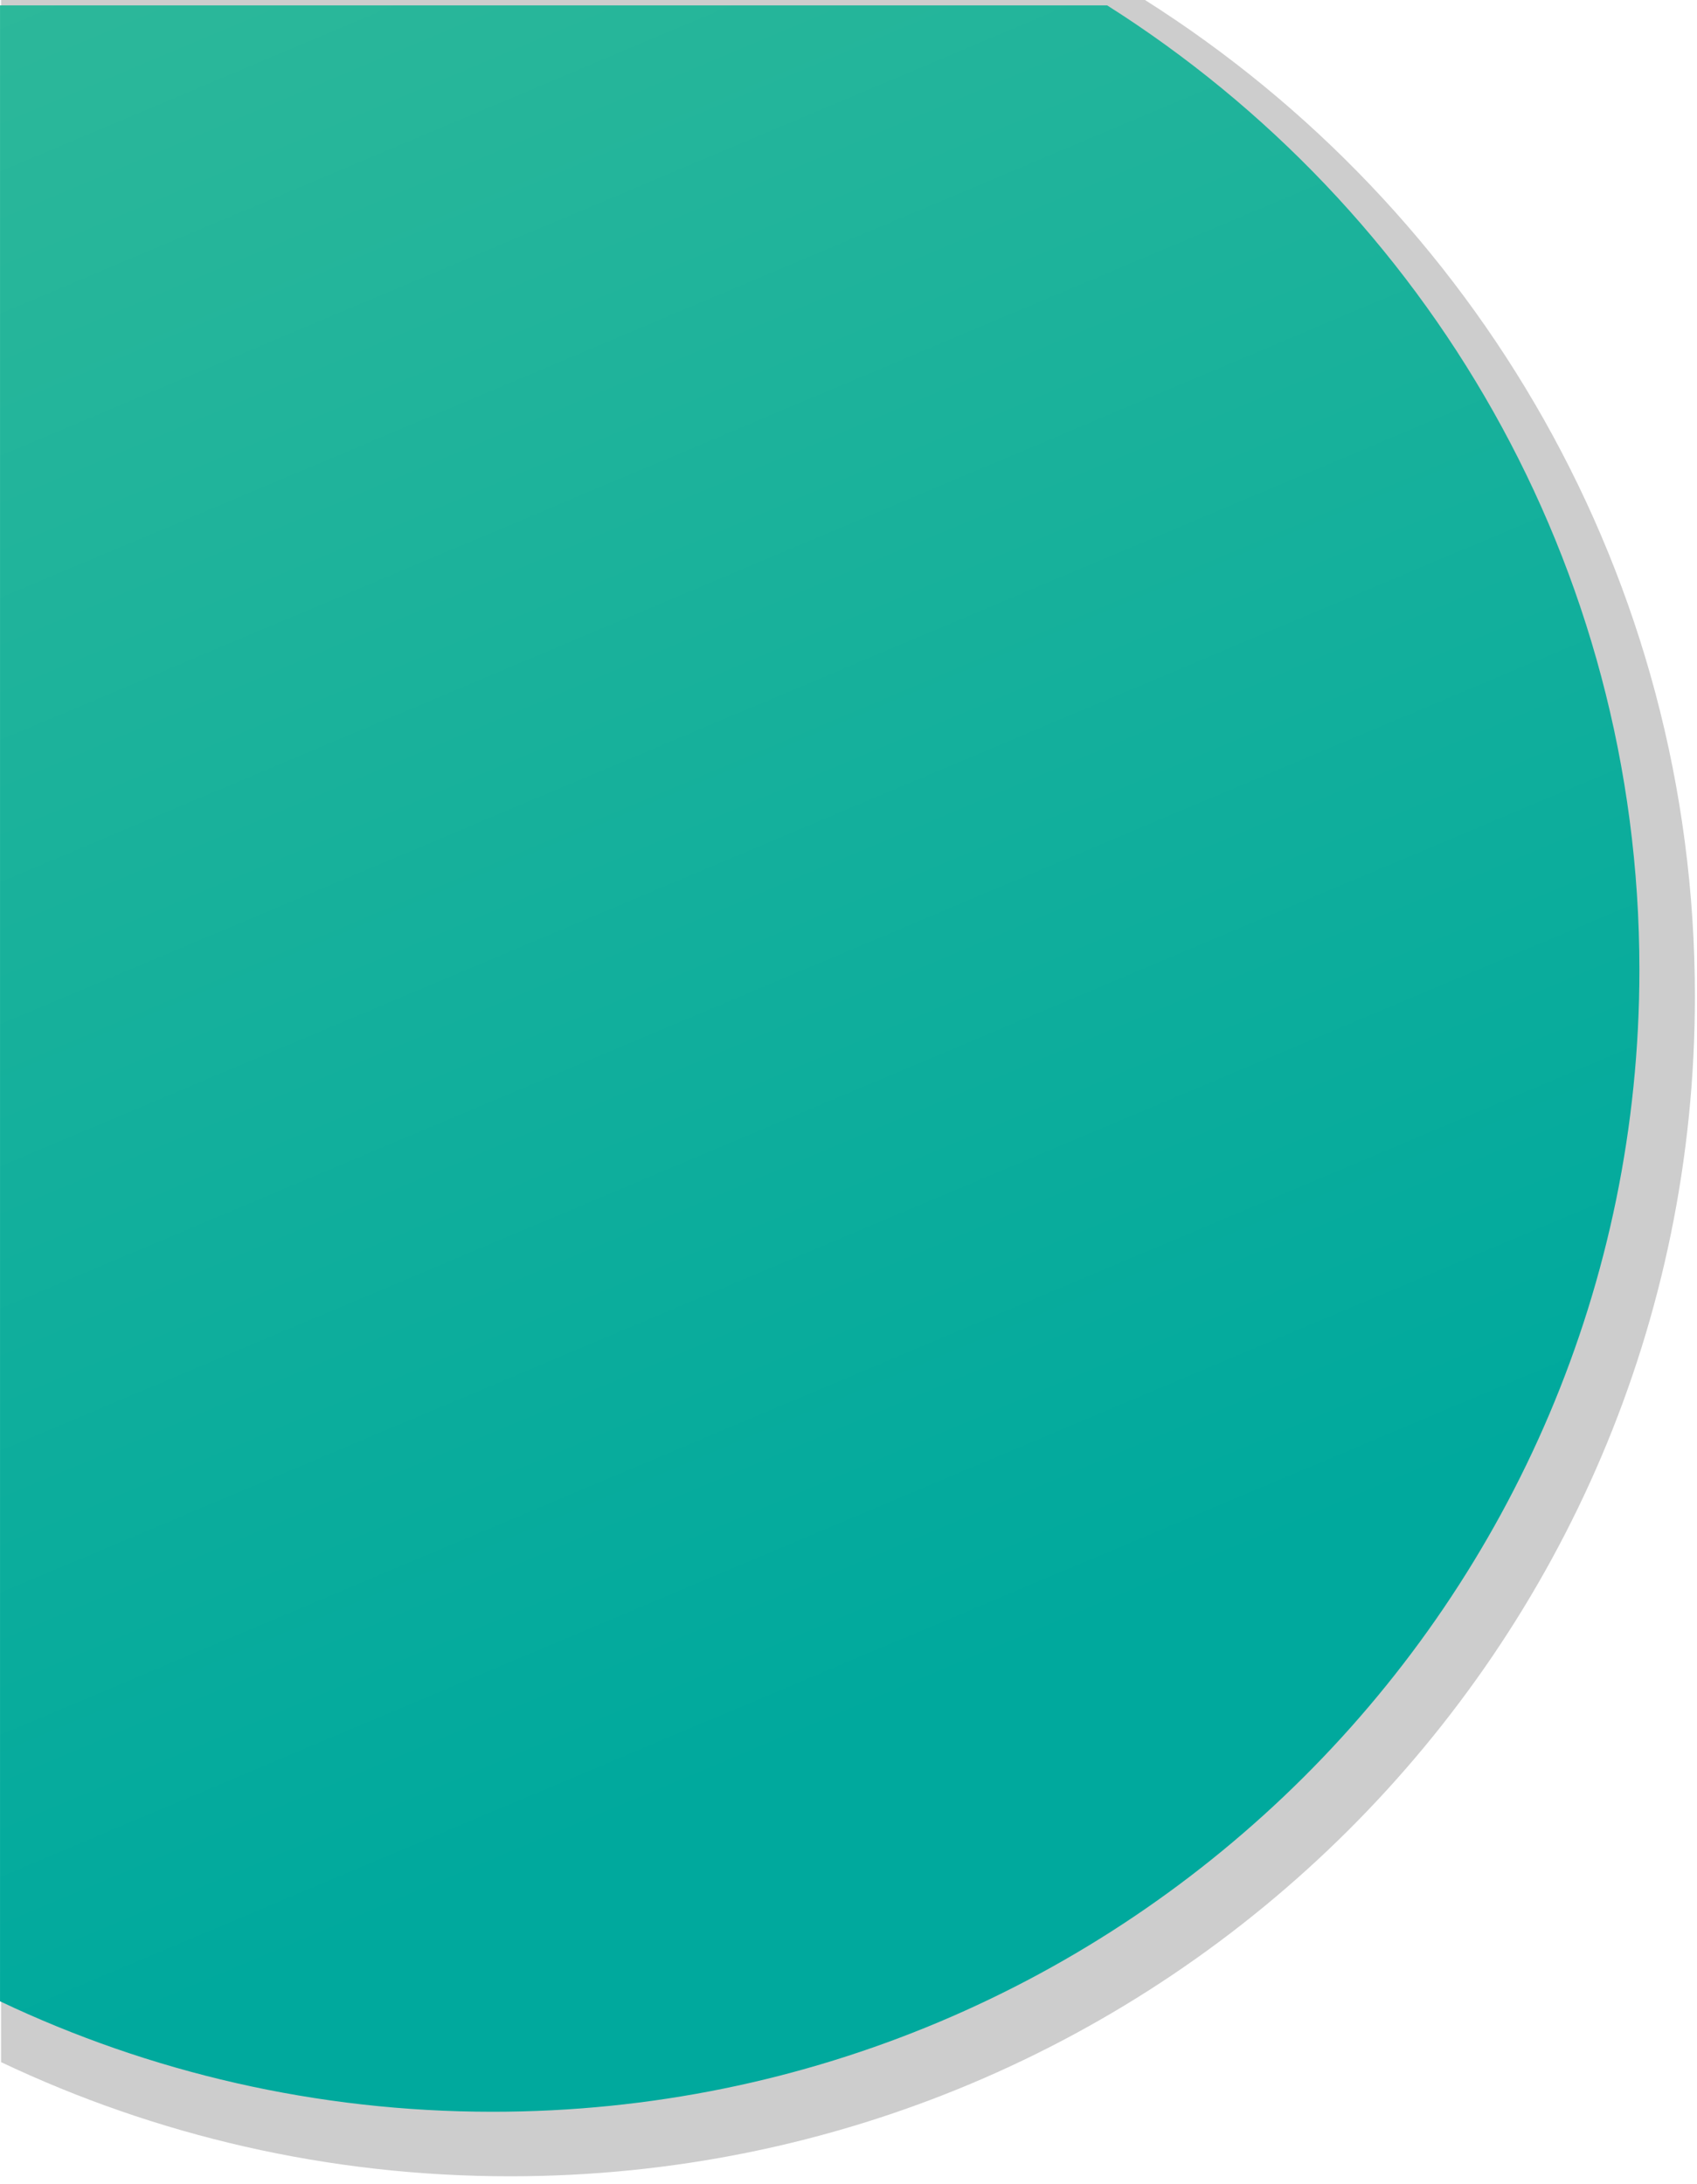
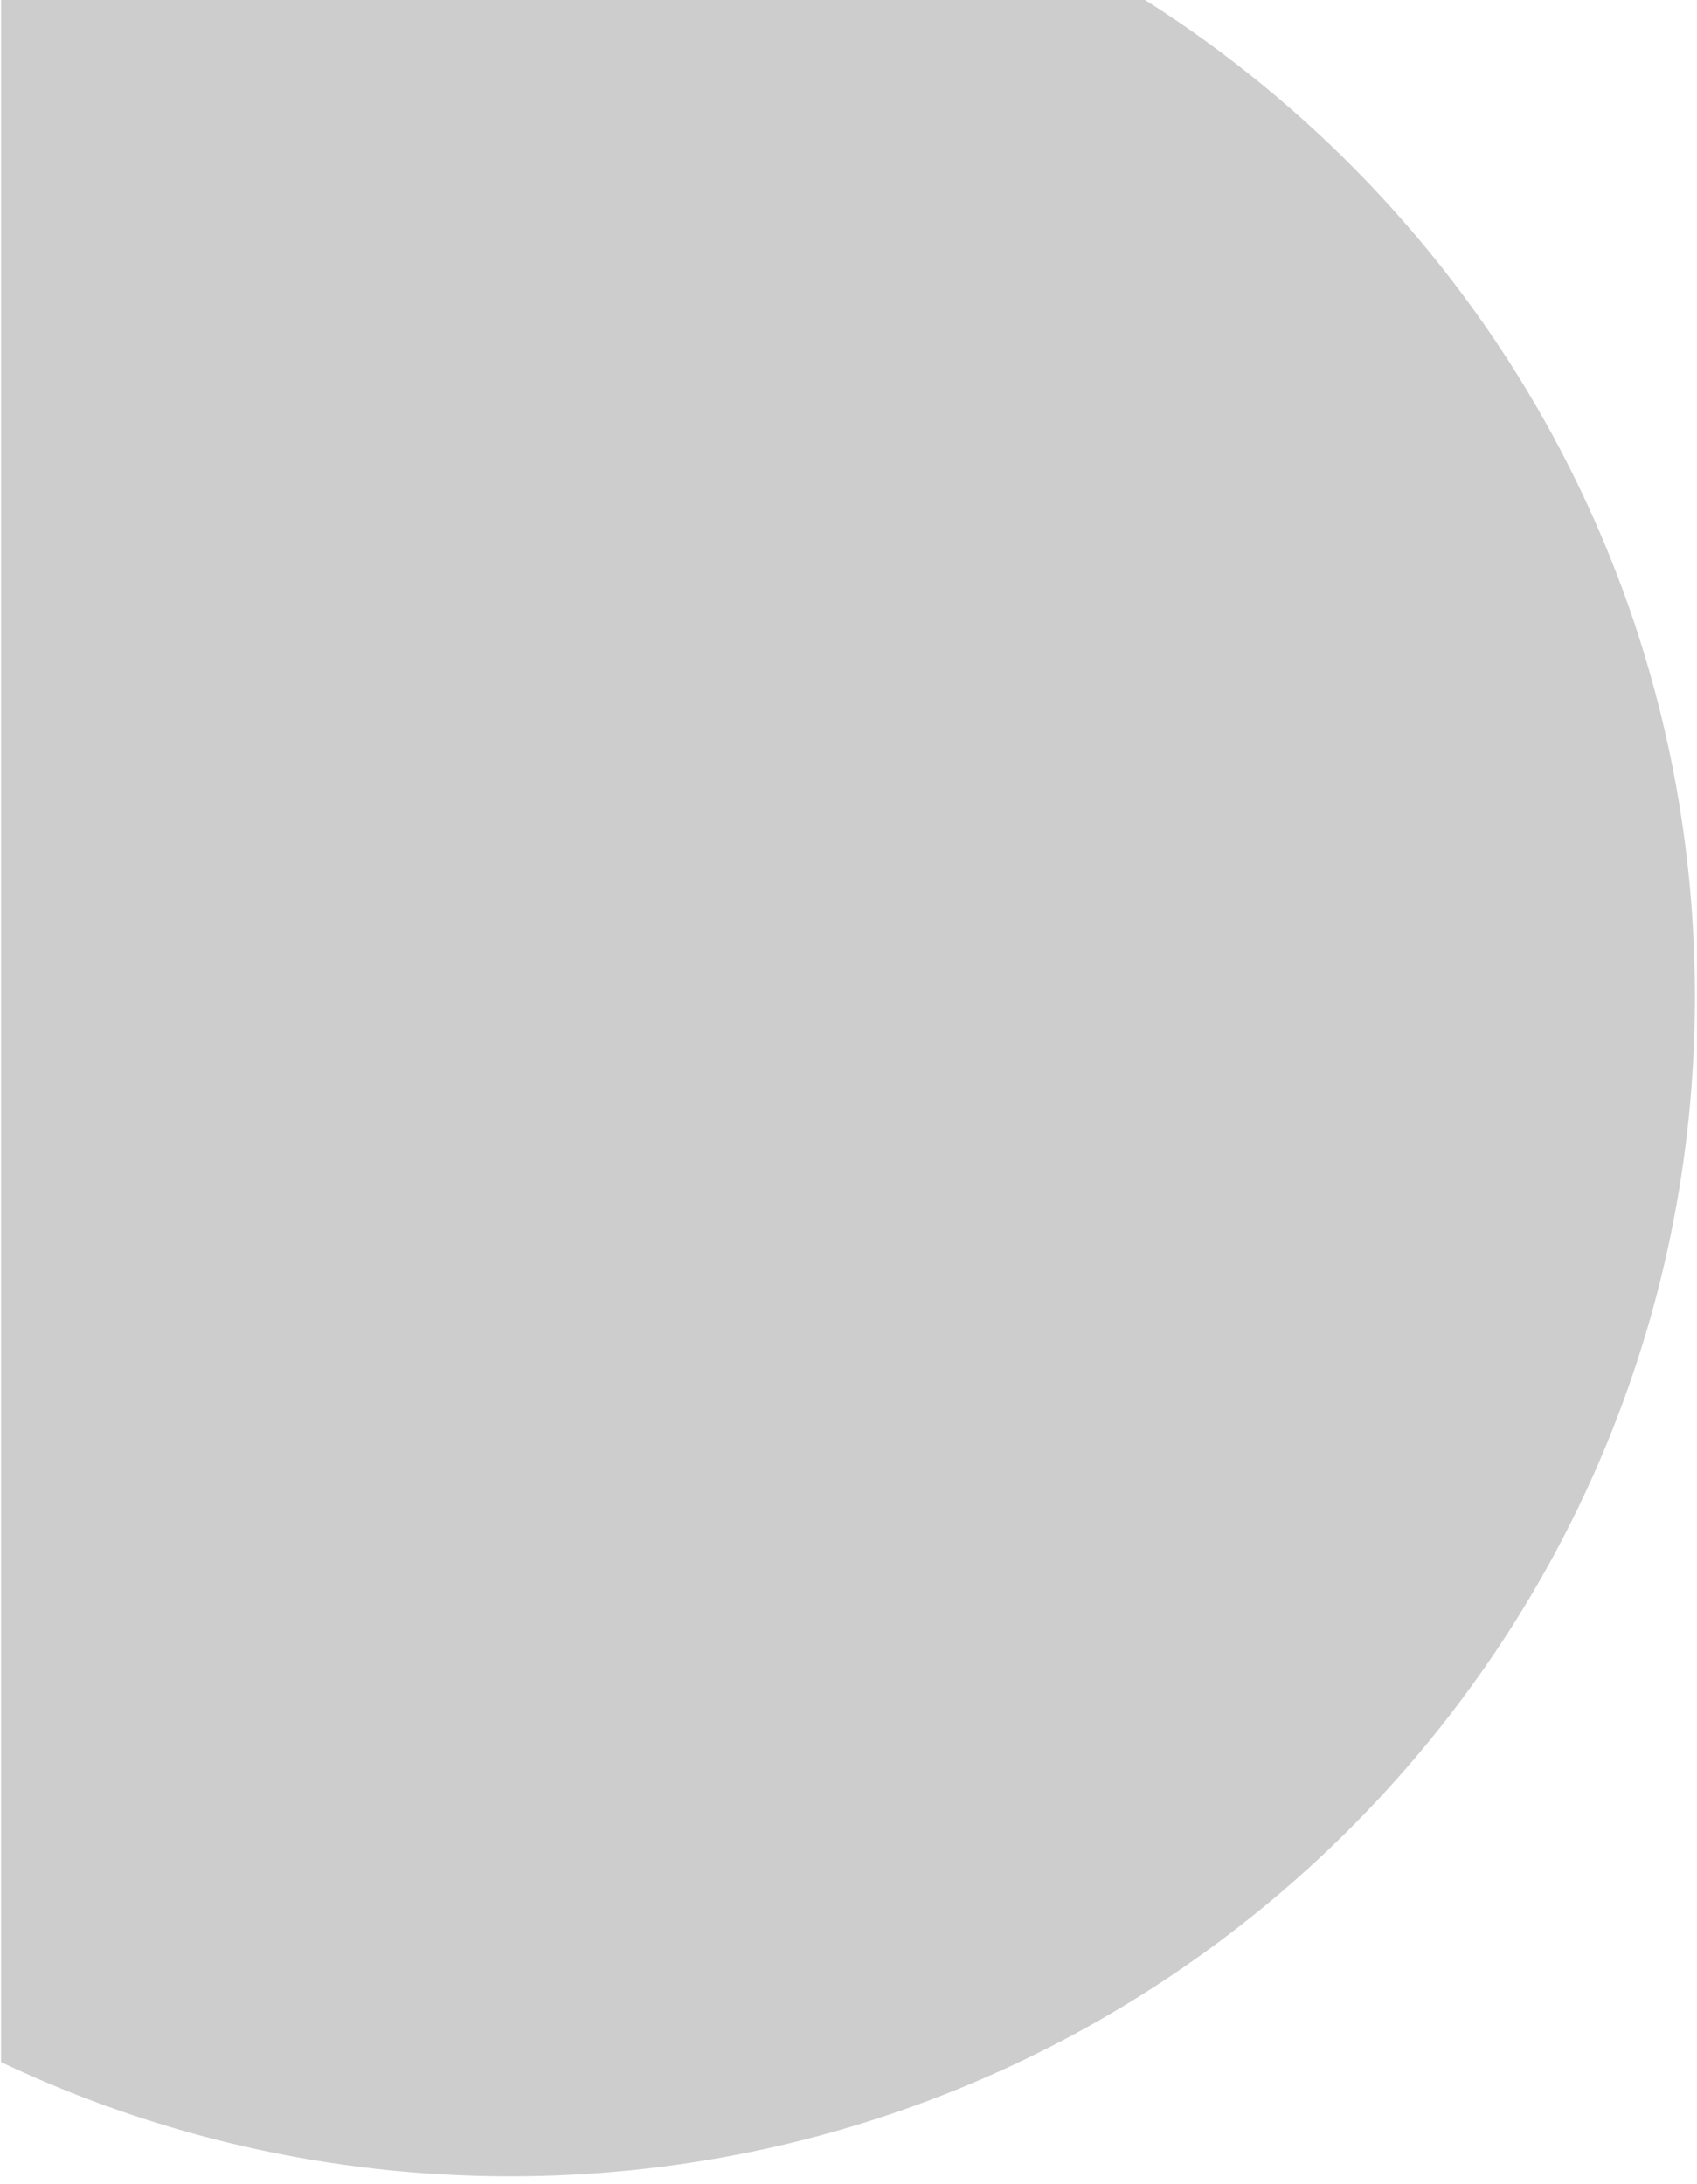
<svg xmlns="http://www.w3.org/2000/svg" width="174" height="224" viewBox="0 0 174 224" fill="none">
  <g id="Group 360">
-     <path id="Subtract" fill-rule="evenodd" clip-rule="evenodd" d="M52.304 223.182C33.621 223.182 15.924 218.981 0.111 211.476L0.111 0L117.403 0C151.297 21.469 173.785 59.209 173.785 102.18C173.785 169.008 119.396 223.182 52.304 223.182Z" fill="#CDCDCD" />
-     <path id="Subtract_2" fill-rule="evenodd" clip-rule="evenodd" d="M50.515 216.565C32.434 216.565 15.306 212.5 0.002 205.237L0.002 0.553L113.523 0.553C146.328 21.332 168.094 57.859 168.094 99.45C168.094 164.131 115.452 216.565 50.515 216.565Z" fill="url(#paint0_linear_3223_2191)" />
+     <path id="Subtract" fill-rule="evenodd" clip-rule="evenodd" d="M52.304 223.182C33.621 223.182 15.924 218.981 0.111 211.476L0.111 0L117.403 0C151.297 21.469 173.785 59.209 173.785 102.18C173.785 169.008 119.396 223.182 52.304 223.182" fill="#CDCDCD" />
  </g>
  <defs>
    <linearGradient id="paint0_linear_3223_2191" x1="-6.241" y1="-59.931" x2="107.986" y2="210.928" gradientUnits="userSpaceOnUse">
      <stop stop-color="#39BC99" />
      <stop offset="0.868" stop-color="#00A99D" />
    </linearGradient>
  </defs>
</svg>